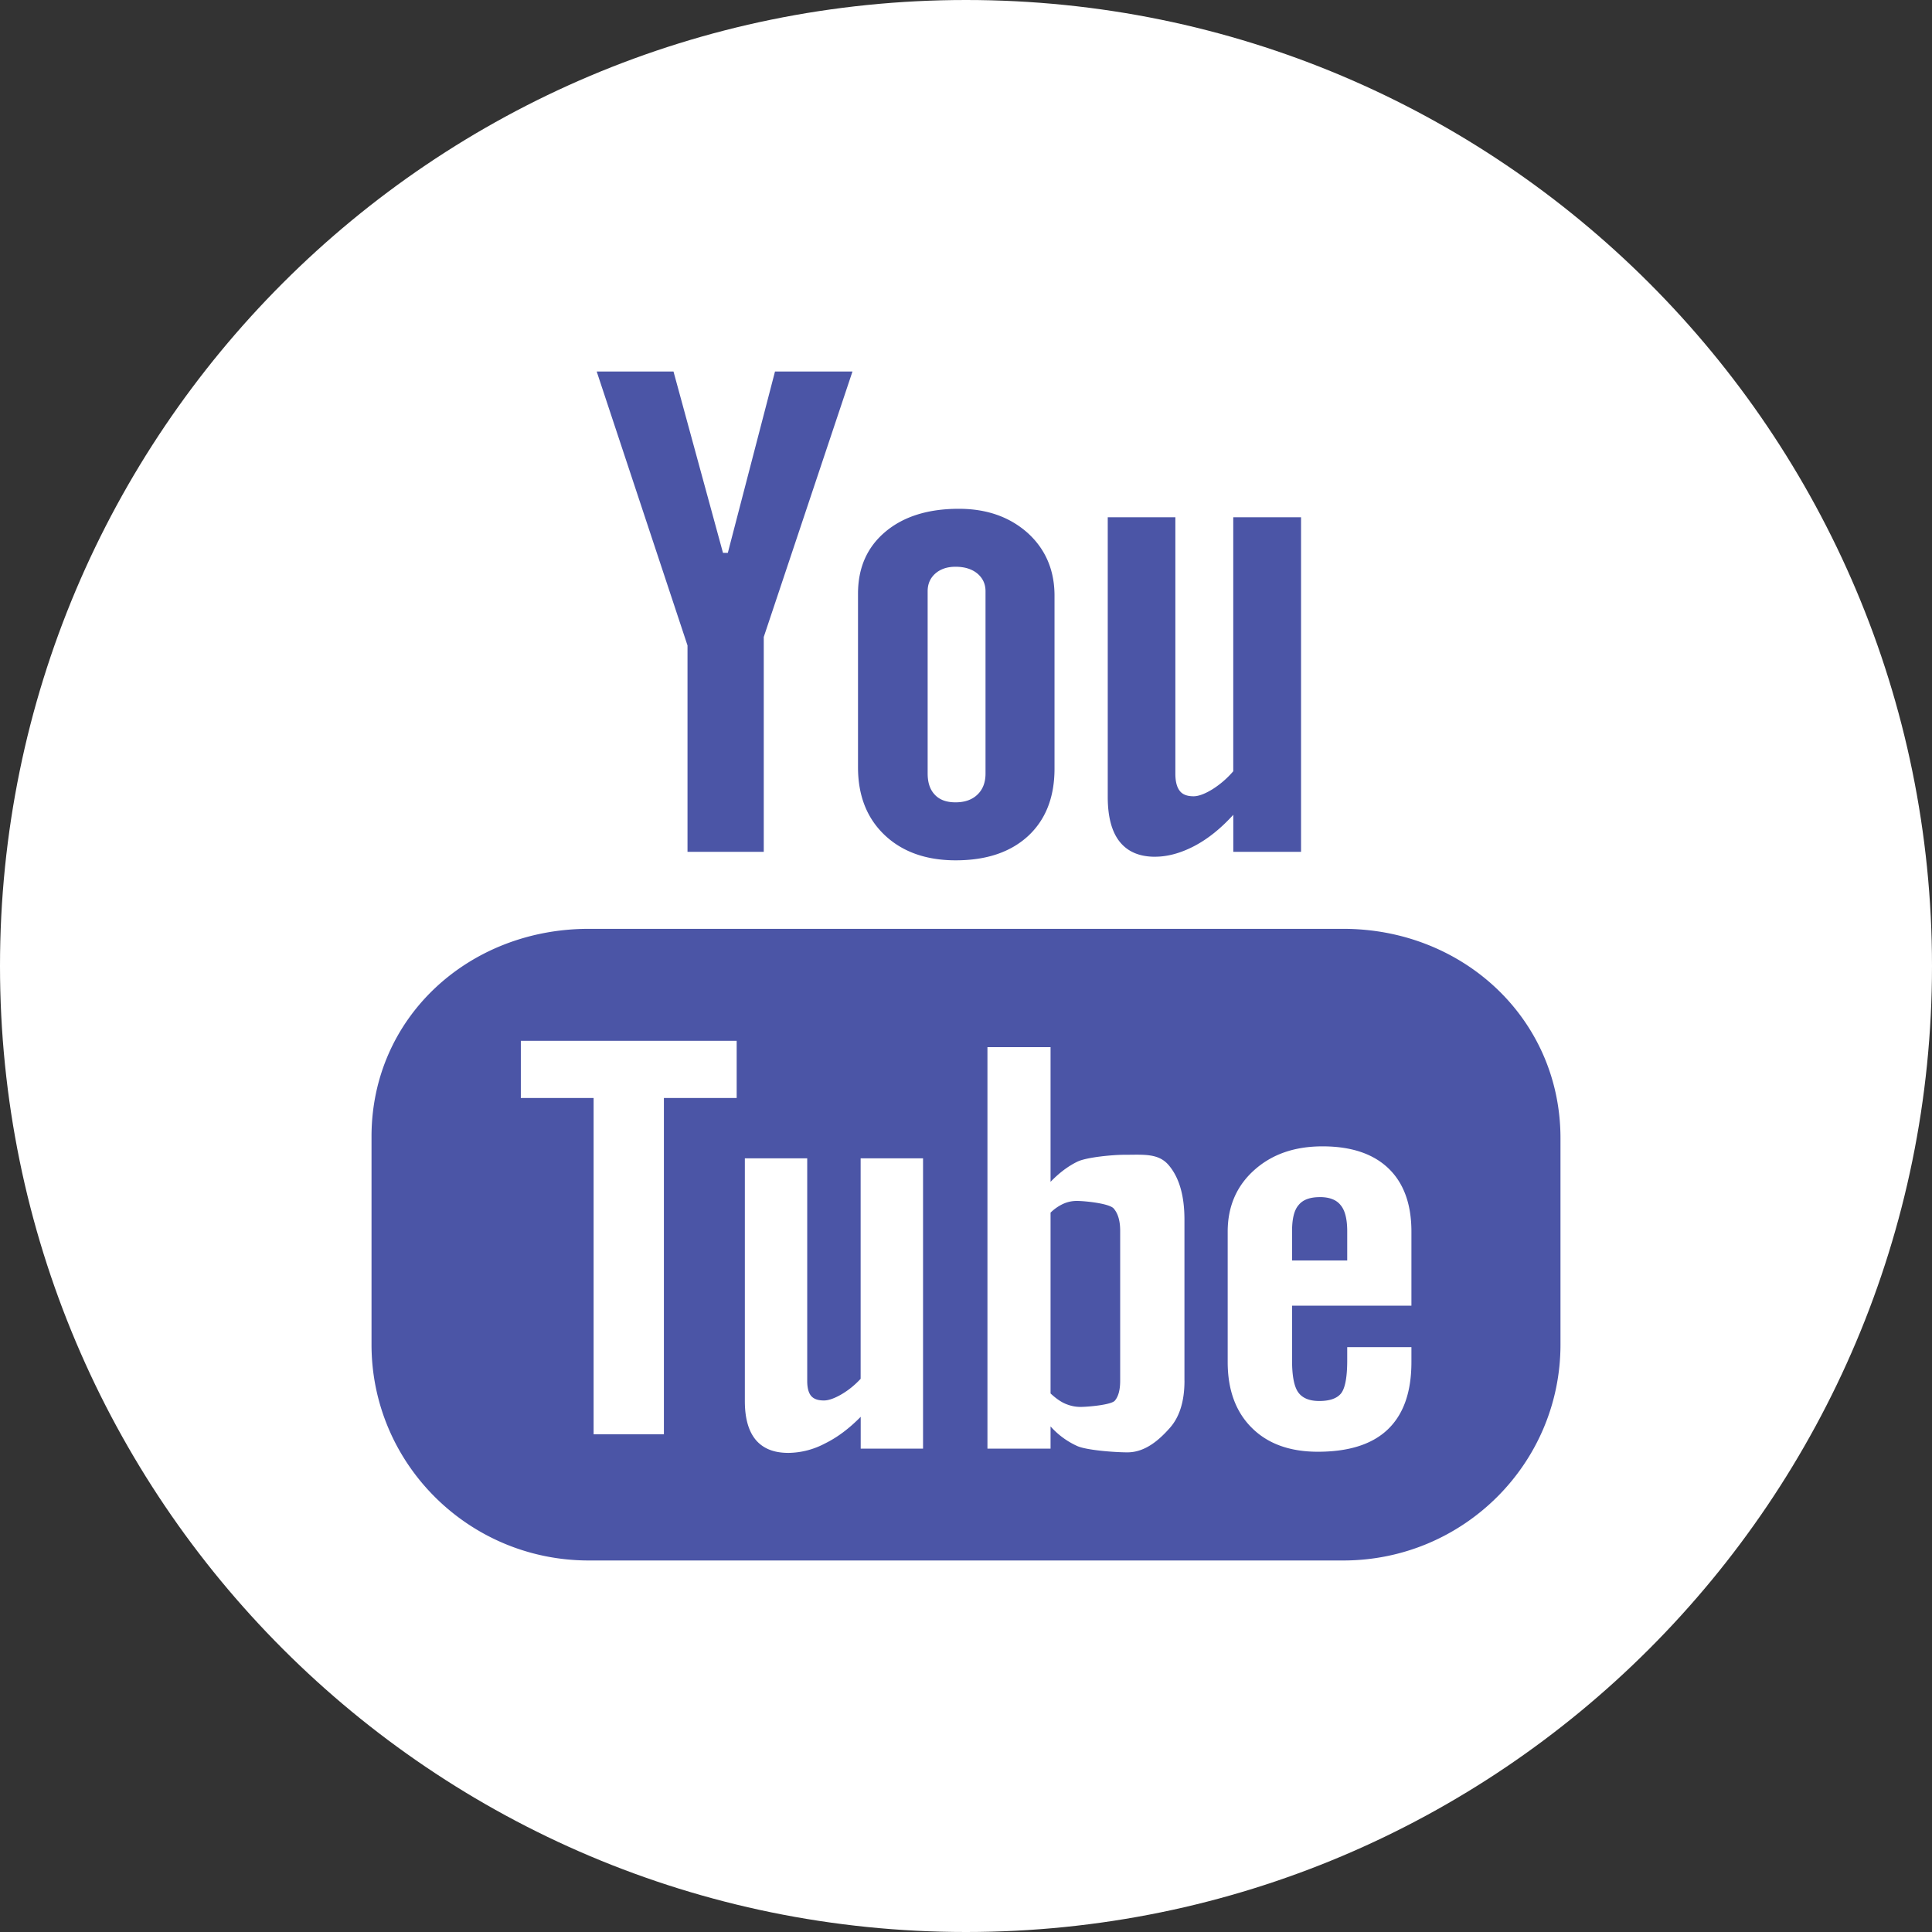
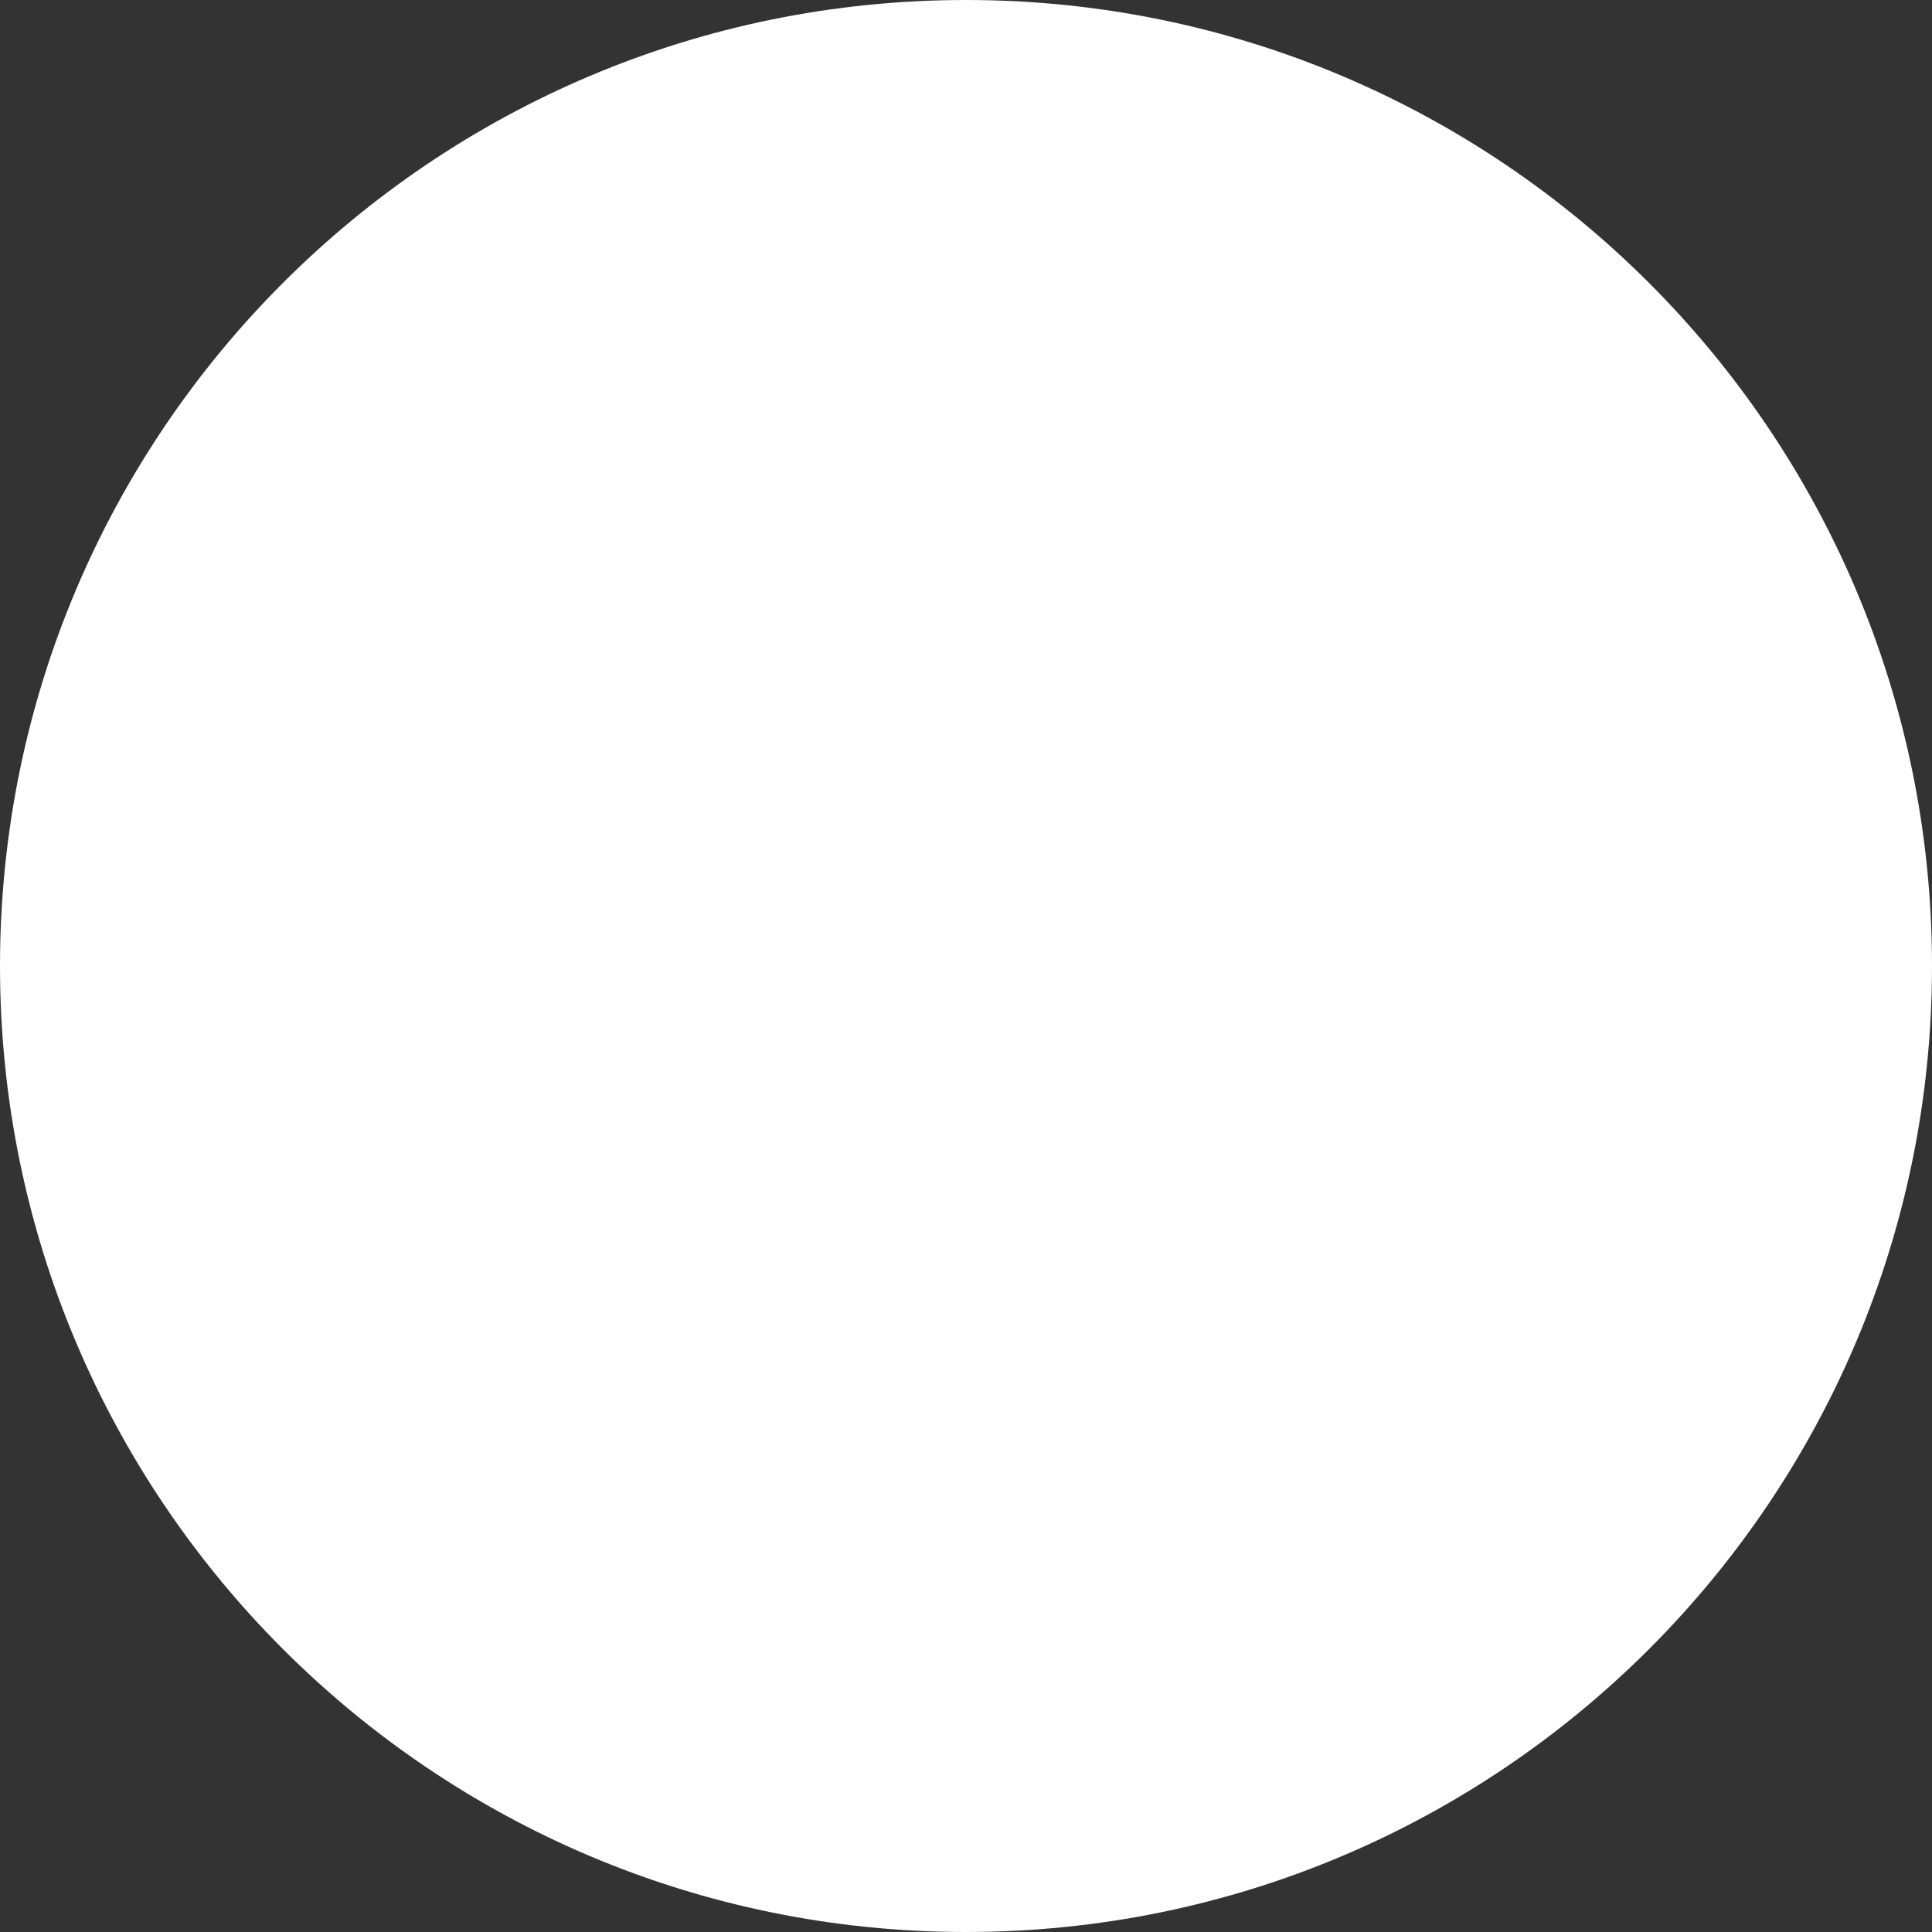
<svg xmlns="http://www.w3.org/2000/svg" viewBox="0 0 60 60">
  <rect x="0" y="0" width="60" height="60" fill="#333333" stroke="none" />
  <g fill="none" fill-rule="evenodd">
    <path d="M30 60c16.569 0 30-13.431 30-30C60 13.431 46.569 0 30 0 13.431 0 0 13.431 0 30c0 16.569 13.431 30 30 30Z" fill="#ffffff" class="fill-000000" />
-     <path d="M41.717 28.846H18.283c-3.725 0-6.745 2.75-6.745 6.451v6.46c0 3.702 3.02 6.705 6.745 6.705h23.434c3.724 0 6.745-3.003 6.745-6.705v-6.409c0-3.702-3.02-6.502-6.745-6.502ZM22.878 34.1h-2.26v10.442h-2.183V34.1h-2.26v-1.777h6.703V34.1Zm5.788 10.888H26.73V44c-.36.366-.73.644-1.119.833a2.472 2.472 0 0 1-1.126.288c-.45 0-.783-.133-1.013-.403-.225-.27-.34-.669-.34-1.208v-7.537h1.937v6.916c0 .213.042.367.12.461.084.099.217.143.399.143.14 0 .322-.062.54-.188.22-.128.418-.289.6-.485v-6.847h1.938v9.015h.001Zm8.119-2.109c0 .637-.152 1.126-.456 1.468-.302.34-.743.757-1.316.757-.382 0-1.263-.064-1.558-.196a2.457 2.457 0 0 1-.829-.61v.69h-1.96V32.52h1.96v4.183c.262-.273.54-.483.83-.625.296-.145 1.137-.215 1.438-.215.614 0 1.082-.058 1.405.327.325.385.485.948.485 1.685v5.003Zm7.047-2.33h-3.706v1.698c0 .474.061.804.188.988.13.184.349.274.657.274.322 0 .547-.078.675-.234.126-.157.193-.497.193-1.028v-.41h1.994v.462c0 .924-.241 1.62-.731 2.09-.483.464-1.209.696-2.175.696-.868 0-1.553-.246-2.05-.742-.497-.492-.75-1.175-.75-2.044v-4.05c0-.779.276-1.42.825-1.911.549-.492 1.252-.737 2.121-.737.888 0 1.57.228 2.046.683.476.457.714 1.112.714 1.966v2.299Zm-2.842-3.371c-.31 0-.529.08-.664.25-.136.157-.2.429-.2.807v.911h1.713v-.911c0-.378-.07-.65-.205-.808-.131-.168-.35-.25-.644-.25Zm-7.553.118c-.138 0-.276.027-.411.087a1.42 1.42 0 0 0-.4.276v5.616c.156.145.31.256.46.32.15.063.303.098.467.098.239 0 .956-.064 1.068-.193.11-.128.167-.332.167-.62v-4.657c0-.306-.066-.536-.203-.694-.141-.155-.887-.233-1.148-.233Zm2.434-10.69c.394 0 .8-.113 1.22-.332.421-.221.825-.546 1.21-.97v1.15h2.104v-10.39H38.3v7.888a2.86 2.86 0 0 1-.646.559c-.238.146-.434.218-.588.218-.198 0-.342-.055-.427-.167-.088-.11-.137-.287-.137-.531v-7.967h-2.1v8.685c0 .619.125 1.082.369 1.389.247.31.61.469 1.1.469Zm-6.19.112c.956 0 1.706-.254 2.253-.76.543-.508.815-1.201.815-2.09v-5.37c0-.79-.279-1.442-.83-1.944-.56-.5-1.272-.753-2.142-.753-.956 0-1.718.239-2.283.715-.566.477-.848 1.116-.848 1.924v5.386c0 .884.276 1.583.827 2.107.551.522 1.288.785 2.208.785Zm-.872-8.358c0-.226.08-.408.24-.55.162-.14.37-.209.625-.209.28 0 .504.069.676.208.17.143.256.325.256.551v5.662c0 .277-.084.497-.253.657-.168.16-.394.238-.68.238-.277 0-.491-.076-.64-.235-.15-.156-.224-.375-.224-.66V18.36Zm-7.458 8.095h2.368v-6.673l2.755-8.244h-2.406l-1.465 5.632h-.15l-1.537-5.632h-2.385l2.82 8.507v6.41Z" fill="#4b55a6" class="fill-ffffff" />
  </g>
</svg>